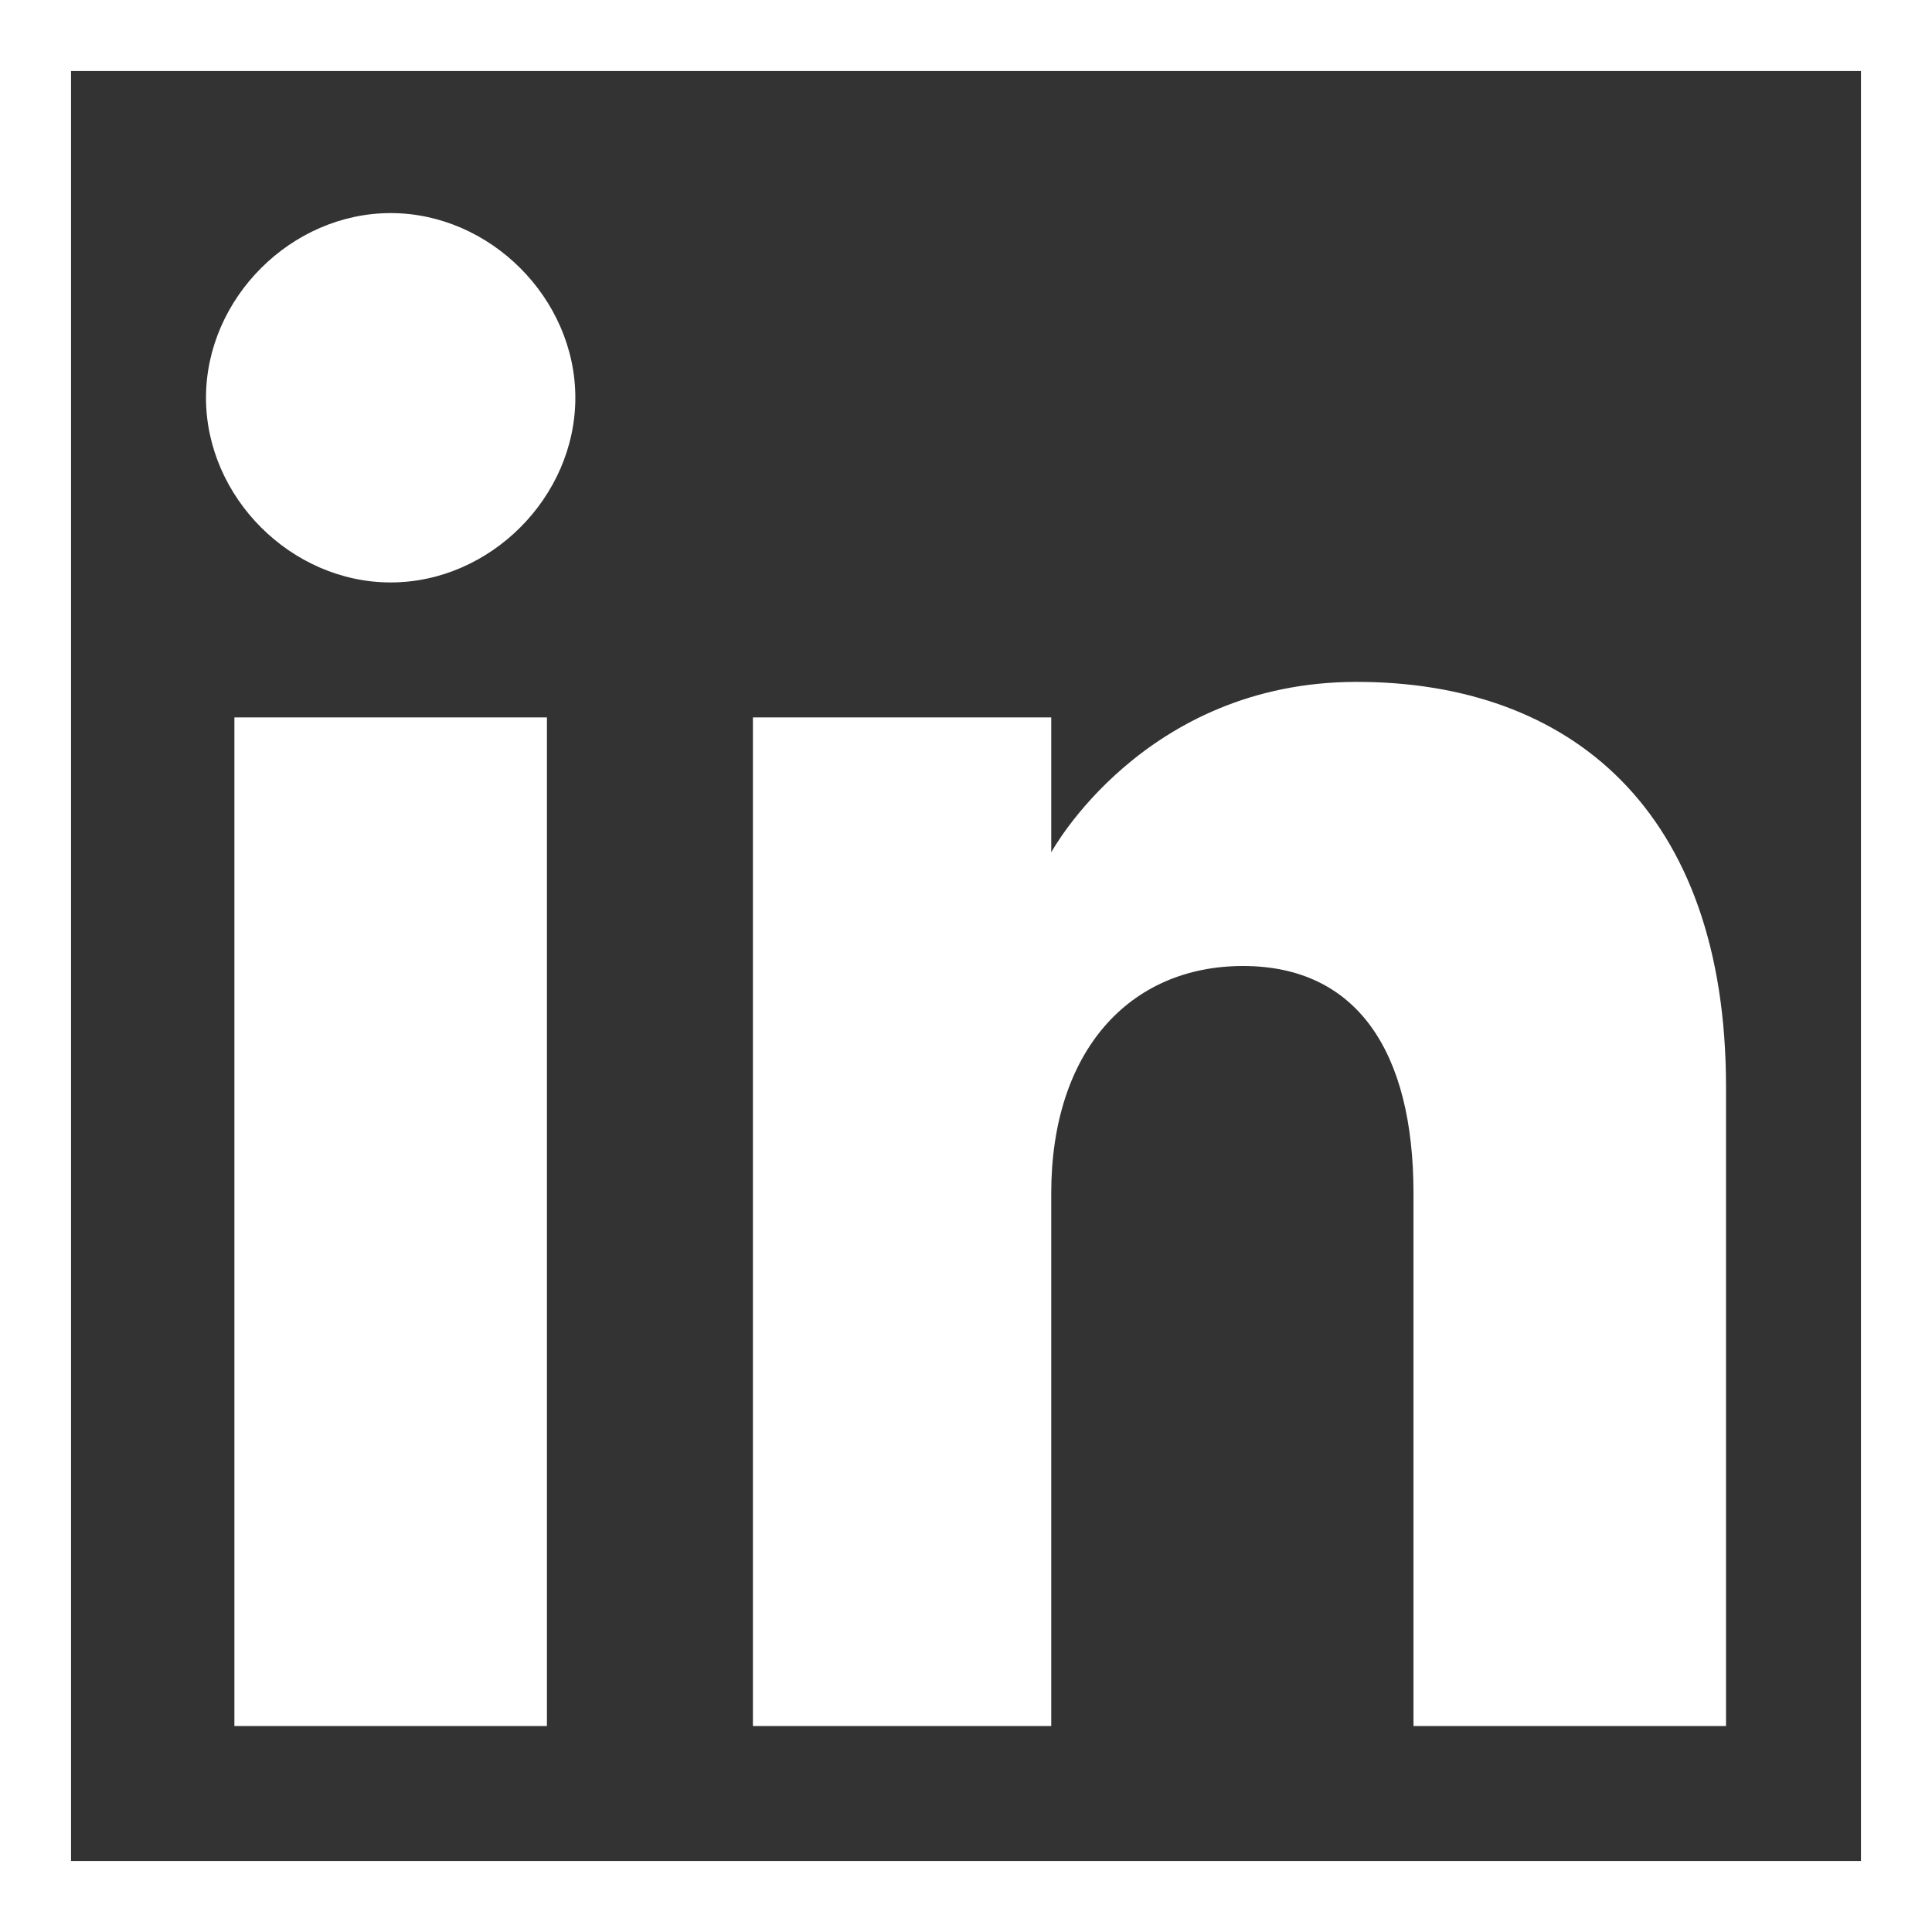
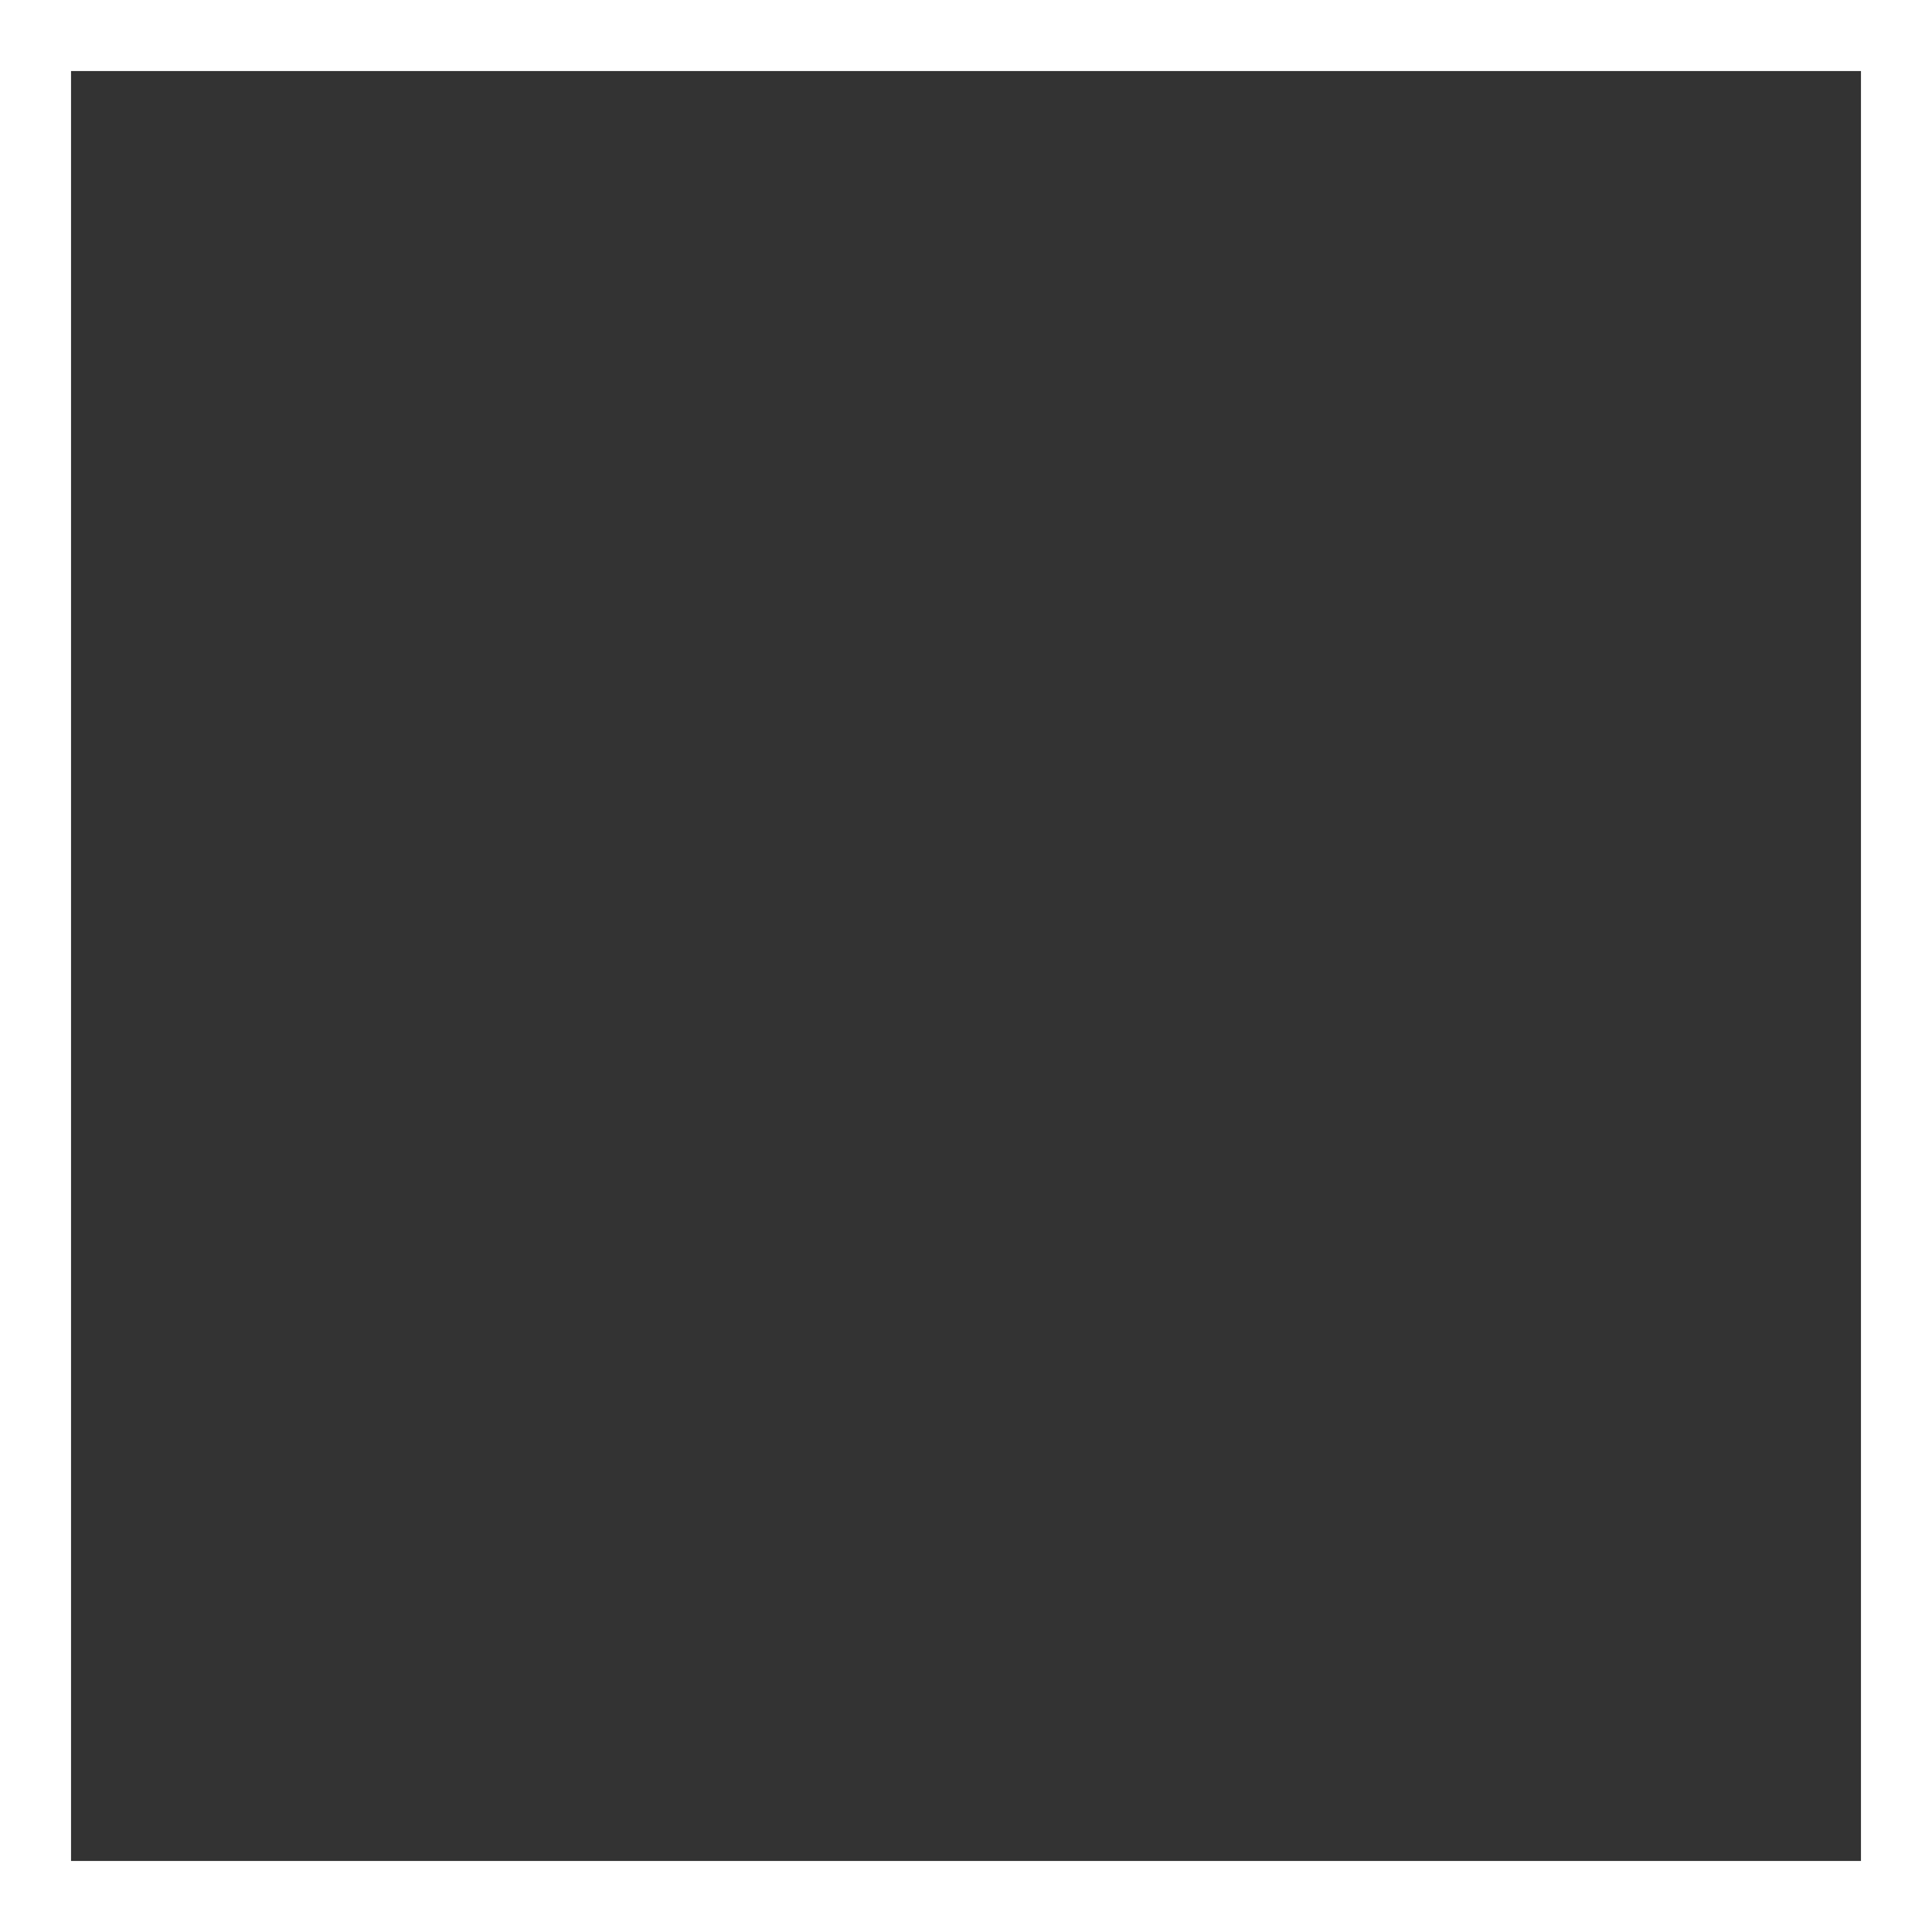
<svg xmlns="http://www.w3.org/2000/svg" id="Layer_2" version="1.1" viewBox="0 0 27.2 27.2">
  <rect x="0" y="0" width="27.2" height="27.2" fill="#333333" stroke="none" />
  <defs>
    <style>
      .st0 {
        fill: #fff;
        fill-rule: evenodd;
      }

      .st1 {
        fill: none;
        stroke: #fff;
        stroke-miterlimit: 10;
      }
    </style>
  </defs>
  <rect class="st1" x=".5" y=".5" width="26.2" height="26.2" />
-   <path class="st0" d="M24.3,24.3h-4.4v-7.5c0-2-.8-3.2-2.4-3.2s-2.7,1.2-2.7,3.2v7.5h-4.2v-14.2h4.2v1.9s1.3-2.4,4.3-2.4,5.2,1.8,5.2,5.7v9ZM5.5,8.2c-1.4,0-2.6-1.2-2.6-2.6s1.2-2.6,2.6-2.6,2.6,1.2,2.6,2.6-1.2,2.6-2.6,2.6ZM3.3,24.3h4.4v-14.2H3.3v14.2Z" />
</svg>